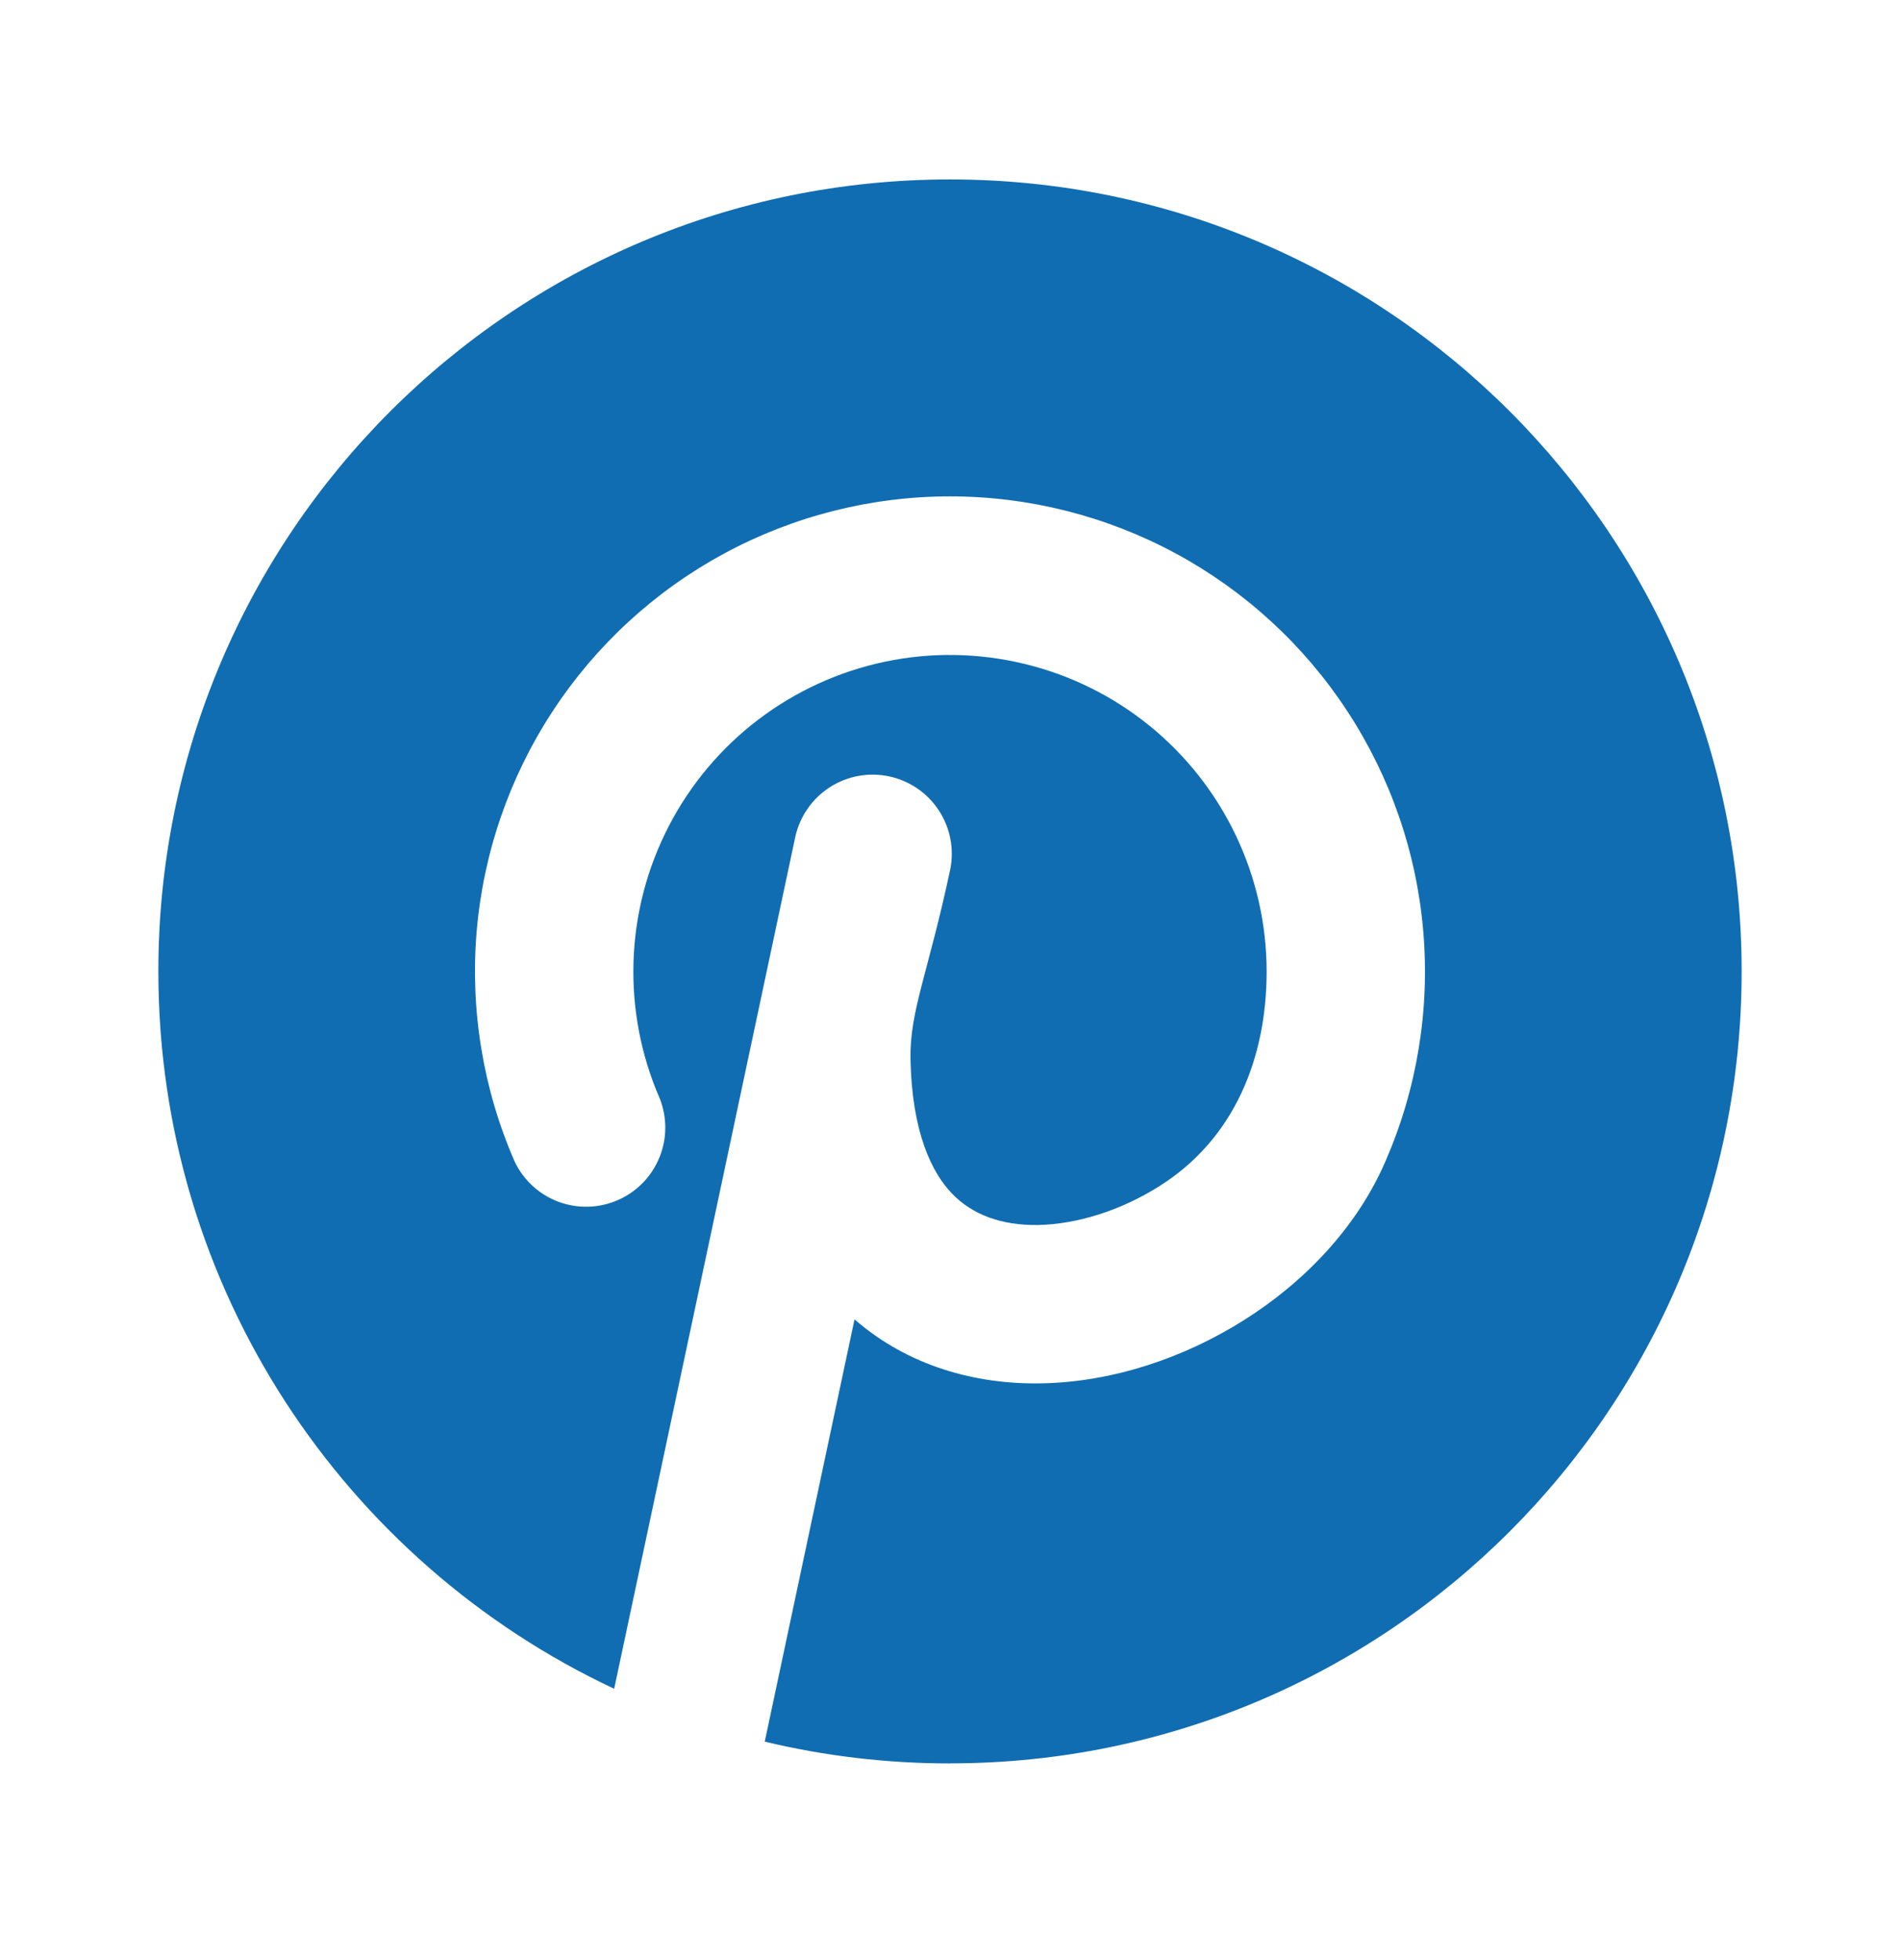
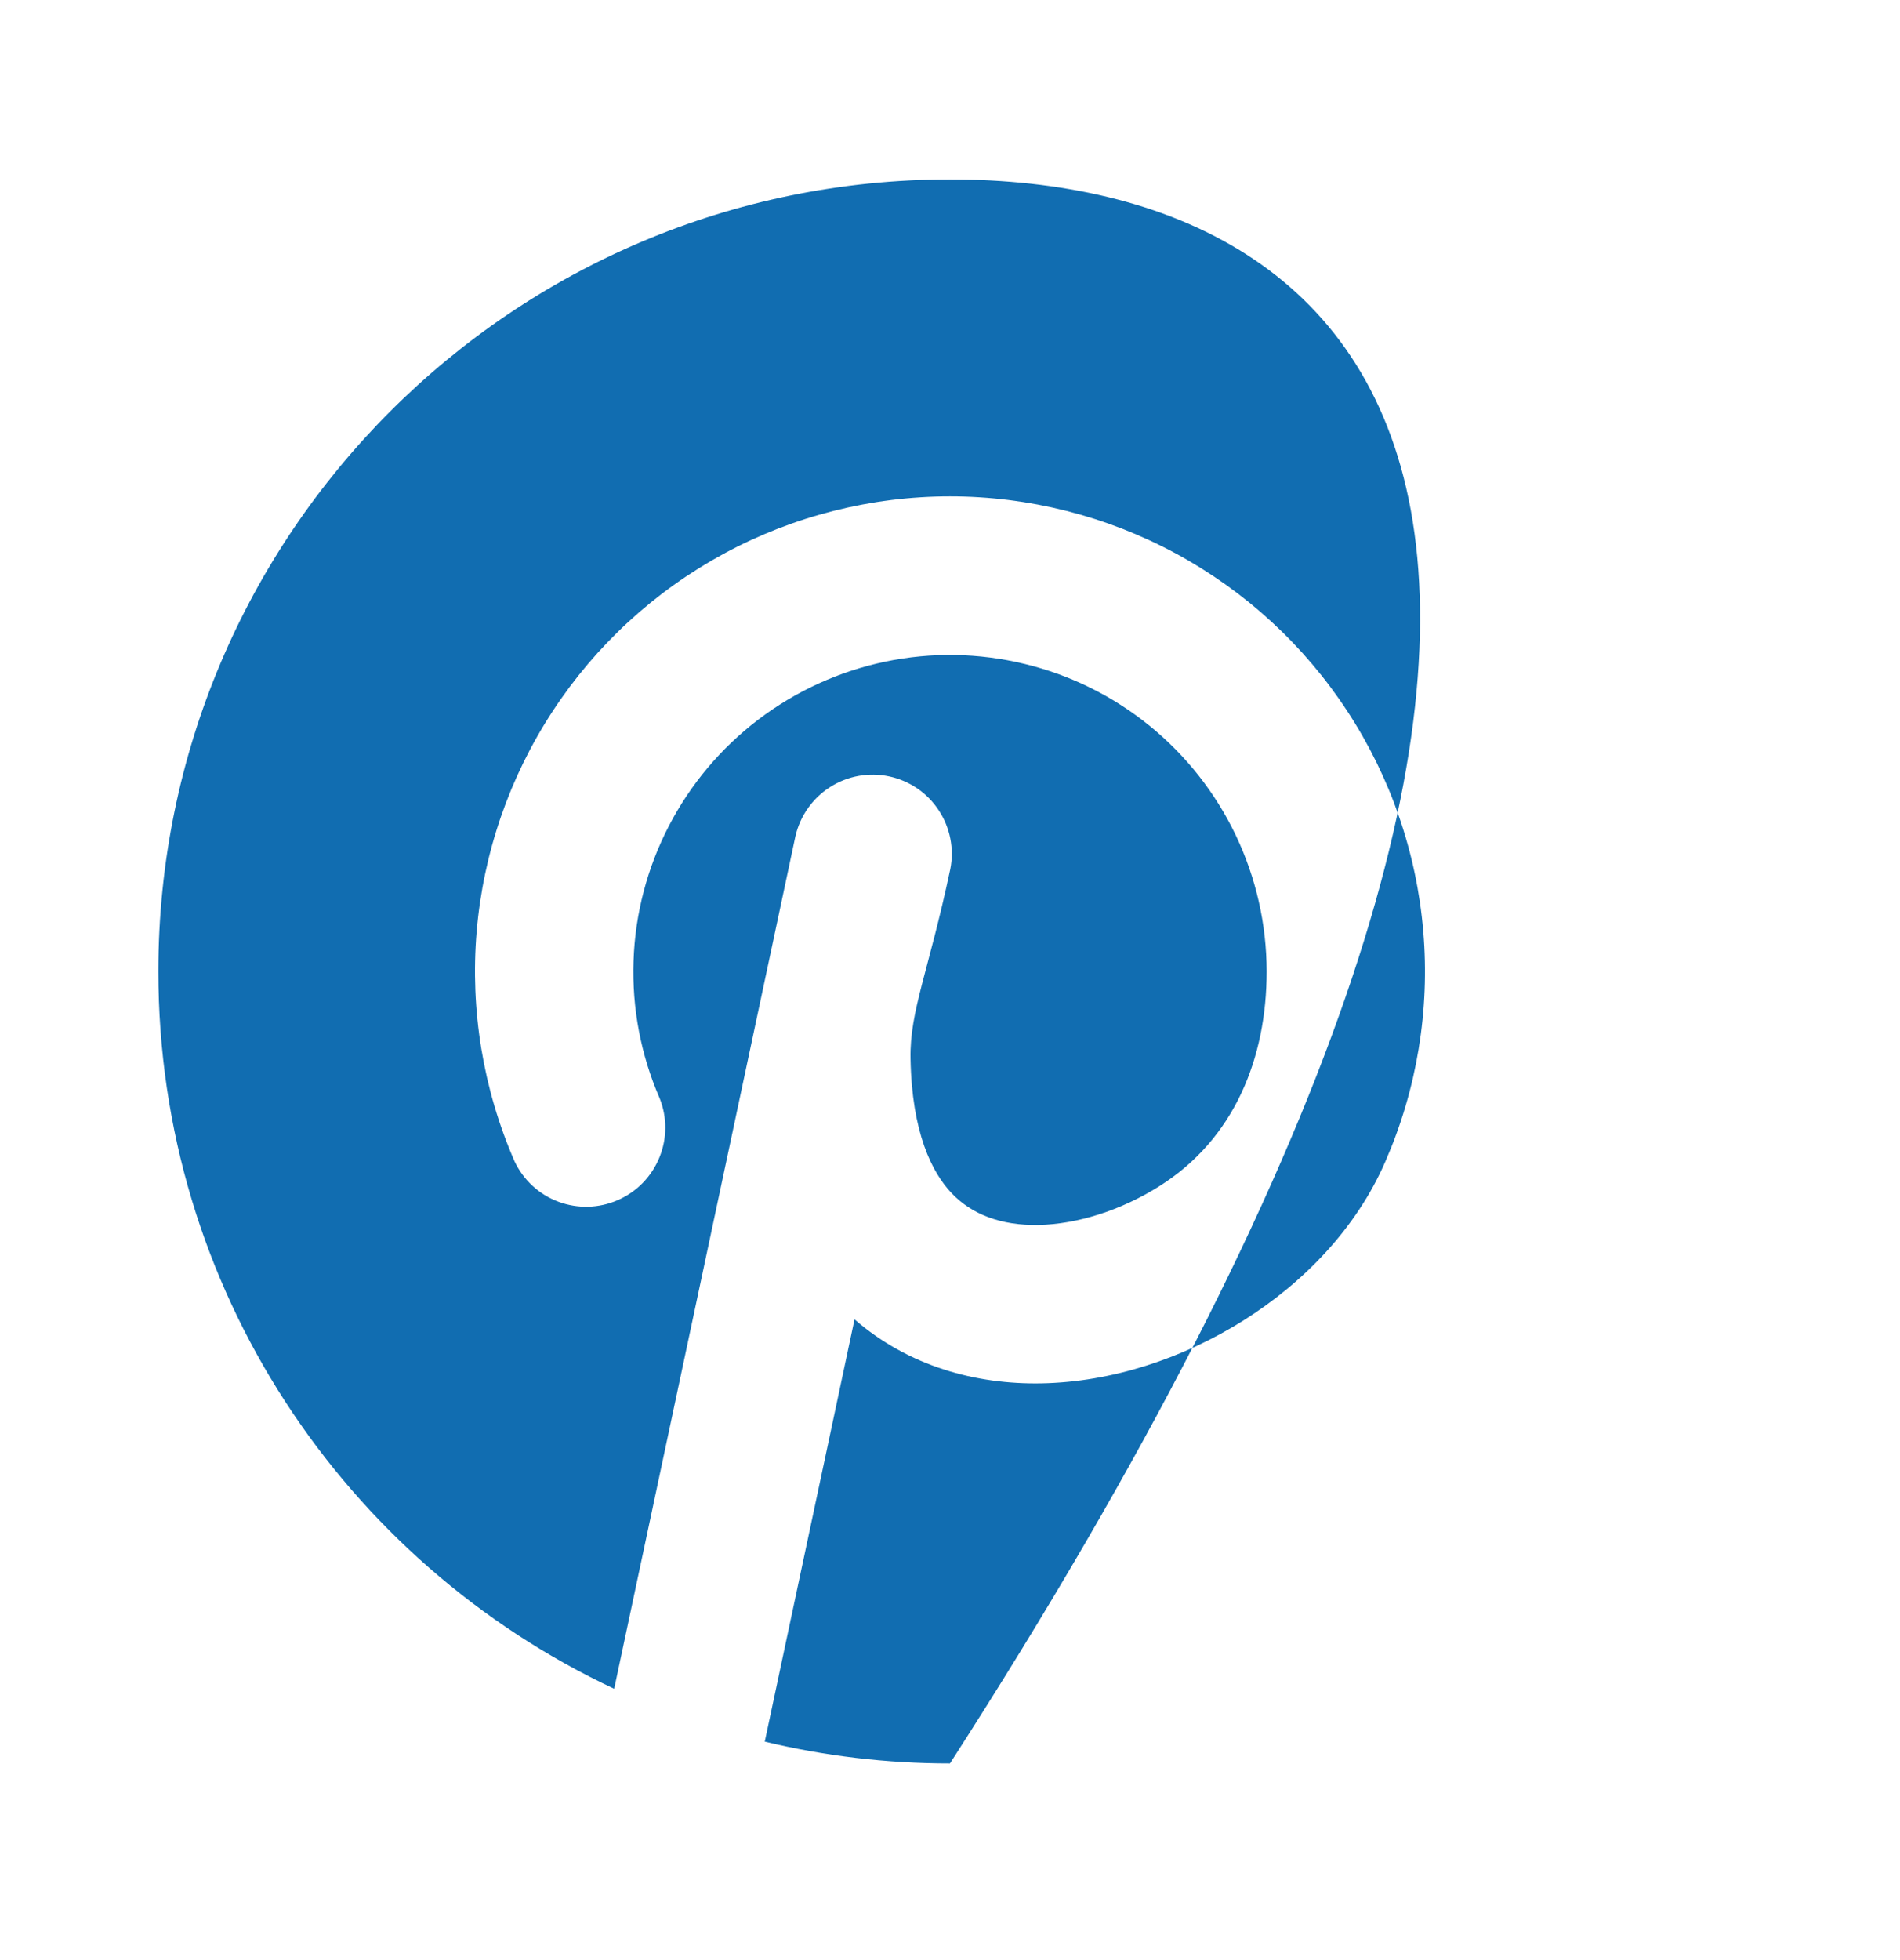
<svg xmlns="http://www.w3.org/2000/svg" width="32" height="33" viewBox="0 0 32 33" fill="none">
-   <path d="M16 29.688C23.364 29.688 29.333 23.718 29.333 16.354C29.333 8.99 23.364 3.021 16 3.021C8.636 3.021 2.667 8.99 2.667 16.354C2.667 21.696 5.808 26.304 10.344 28.432L13.397 14.077C13.476 13.736 13.685 13.439 13.98 13.251C14.275 13.063 14.632 12.998 14.974 13.071C15.317 13.144 15.617 13.348 15.809 13.64C16.002 13.932 16.073 14.288 16.005 14.632C15.64 16.354 15.32 17.021 15.335 17.821C15.357 19.074 15.699 19.744 16.029 20.09C16.367 20.444 16.853 20.634 17.489 20.624C18.139 20.61 18.873 20.382 19.524 19.972C20.789 19.177 21.333 17.814 21.333 16.354C21.332 15.562 21.155 14.78 20.814 14.065C20.473 13.35 19.977 12.719 19.362 12.22C18.747 11.72 18.028 11.364 17.258 11.178C16.488 10.991 15.686 10.977 14.911 11.139C14.135 11.301 13.405 11.634 12.774 12.113C12.143 12.592 11.627 13.206 11.263 13.91C10.899 14.614 10.696 15.389 10.67 16.181C10.643 16.973 10.793 17.761 11.109 18.488C11.238 18.809 11.237 19.169 11.105 19.489C10.974 19.81 10.723 20.067 10.405 20.205C10.088 20.344 9.729 20.354 9.404 20.232C9.079 20.111 8.815 19.867 8.667 19.554C8.136 18.337 7.917 17.006 8.028 15.683C8.14 14.36 8.58 13.085 9.308 11.974C10.035 10.863 11.028 9.951 12.196 9.319C13.365 8.688 14.672 8.357 16 8.357C17.328 8.357 18.635 8.688 19.804 9.319C20.972 9.951 21.965 10.863 22.692 11.974C23.42 13.085 23.86 14.36 23.971 15.683C24.083 17.006 23.864 18.337 23.333 19.554C22.843 20.685 21.947 21.6 20.944 22.23C19.937 22.864 18.735 23.269 17.537 23.29C16.445 23.31 15.308 23.008 14.392 22.213L12.88 29.322C13.88 29.562 14.925 29.689 15.999 29.689L16 29.688Z" fill="#116DB1" />
+   <path d="M16 29.688C29.333 8.99 23.364 3.021 16 3.021C8.636 3.021 2.667 8.99 2.667 16.354C2.667 21.696 5.808 26.304 10.344 28.432L13.397 14.077C13.476 13.736 13.685 13.439 13.98 13.251C14.275 13.063 14.632 12.998 14.974 13.071C15.317 13.144 15.617 13.348 15.809 13.64C16.002 13.932 16.073 14.288 16.005 14.632C15.64 16.354 15.32 17.021 15.335 17.821C15.357 19.074 15.699 19.744 16.029 20.09C16.367 20.444 16.853 20.634 17.489 20.624C18.139 20.61 18.873 20.382 19.524 19.972C20.789 19.177 21.333 17.814 21.333 16.354C21.332 15.562 21.155 14.78 20.814 14.065C20.473 13.35 19.977 12.719 19.362 12.22C18.747 11.72 18.028 11.364 17.258 11.178C16.488 10.991 15.686 10.977 14.911 11.139C14.135 11.301 13.405 11.634 12.774 12.113C12.143 12.592 11.627 13.206 11.263 13.91C10.899 14.614 10.696 15.389 10.67 16.181C10.643 16.973 10.793 17.761 11.109 18.488C11.238 18.809 11.237 19.169 11.105 19.489C10.974 19.81 10.723 20.067 10.405 20.205C10.088 20.344 9.729 20.354 9.404 20.232C9.079 20.111 8.815 19.867 8.667 19.554C8.136 18.337 7.917 17.006 8.028 15.683C8.14 14.36 8.58 13.085 9.308 11.974C10.035 10.863 11.028 9.951 12.196 9.319C13.365 8.688 14.672 8.357 16 8.357C17.328 8.357 18.635 8.688 19.804 9.319C20.972 9.951 21.965 10.863 22.692 11.974C23.42 13.085 23.86 14.36 23.971 15.683C24.083 17.006 23.864 18.337 23.333 19.554C22.843 20.685 21.947 21.6 20.944 22.23C19.937 22.864 18.735 23.269 17.537 23.29C16.445 23.31 15.308 23.008 14.392 22.213L12.88 29.322C13.88 29.562 14.925 29.689 15.999 29.689L16 29.688Z" fill="#116DB1" />
</svg>